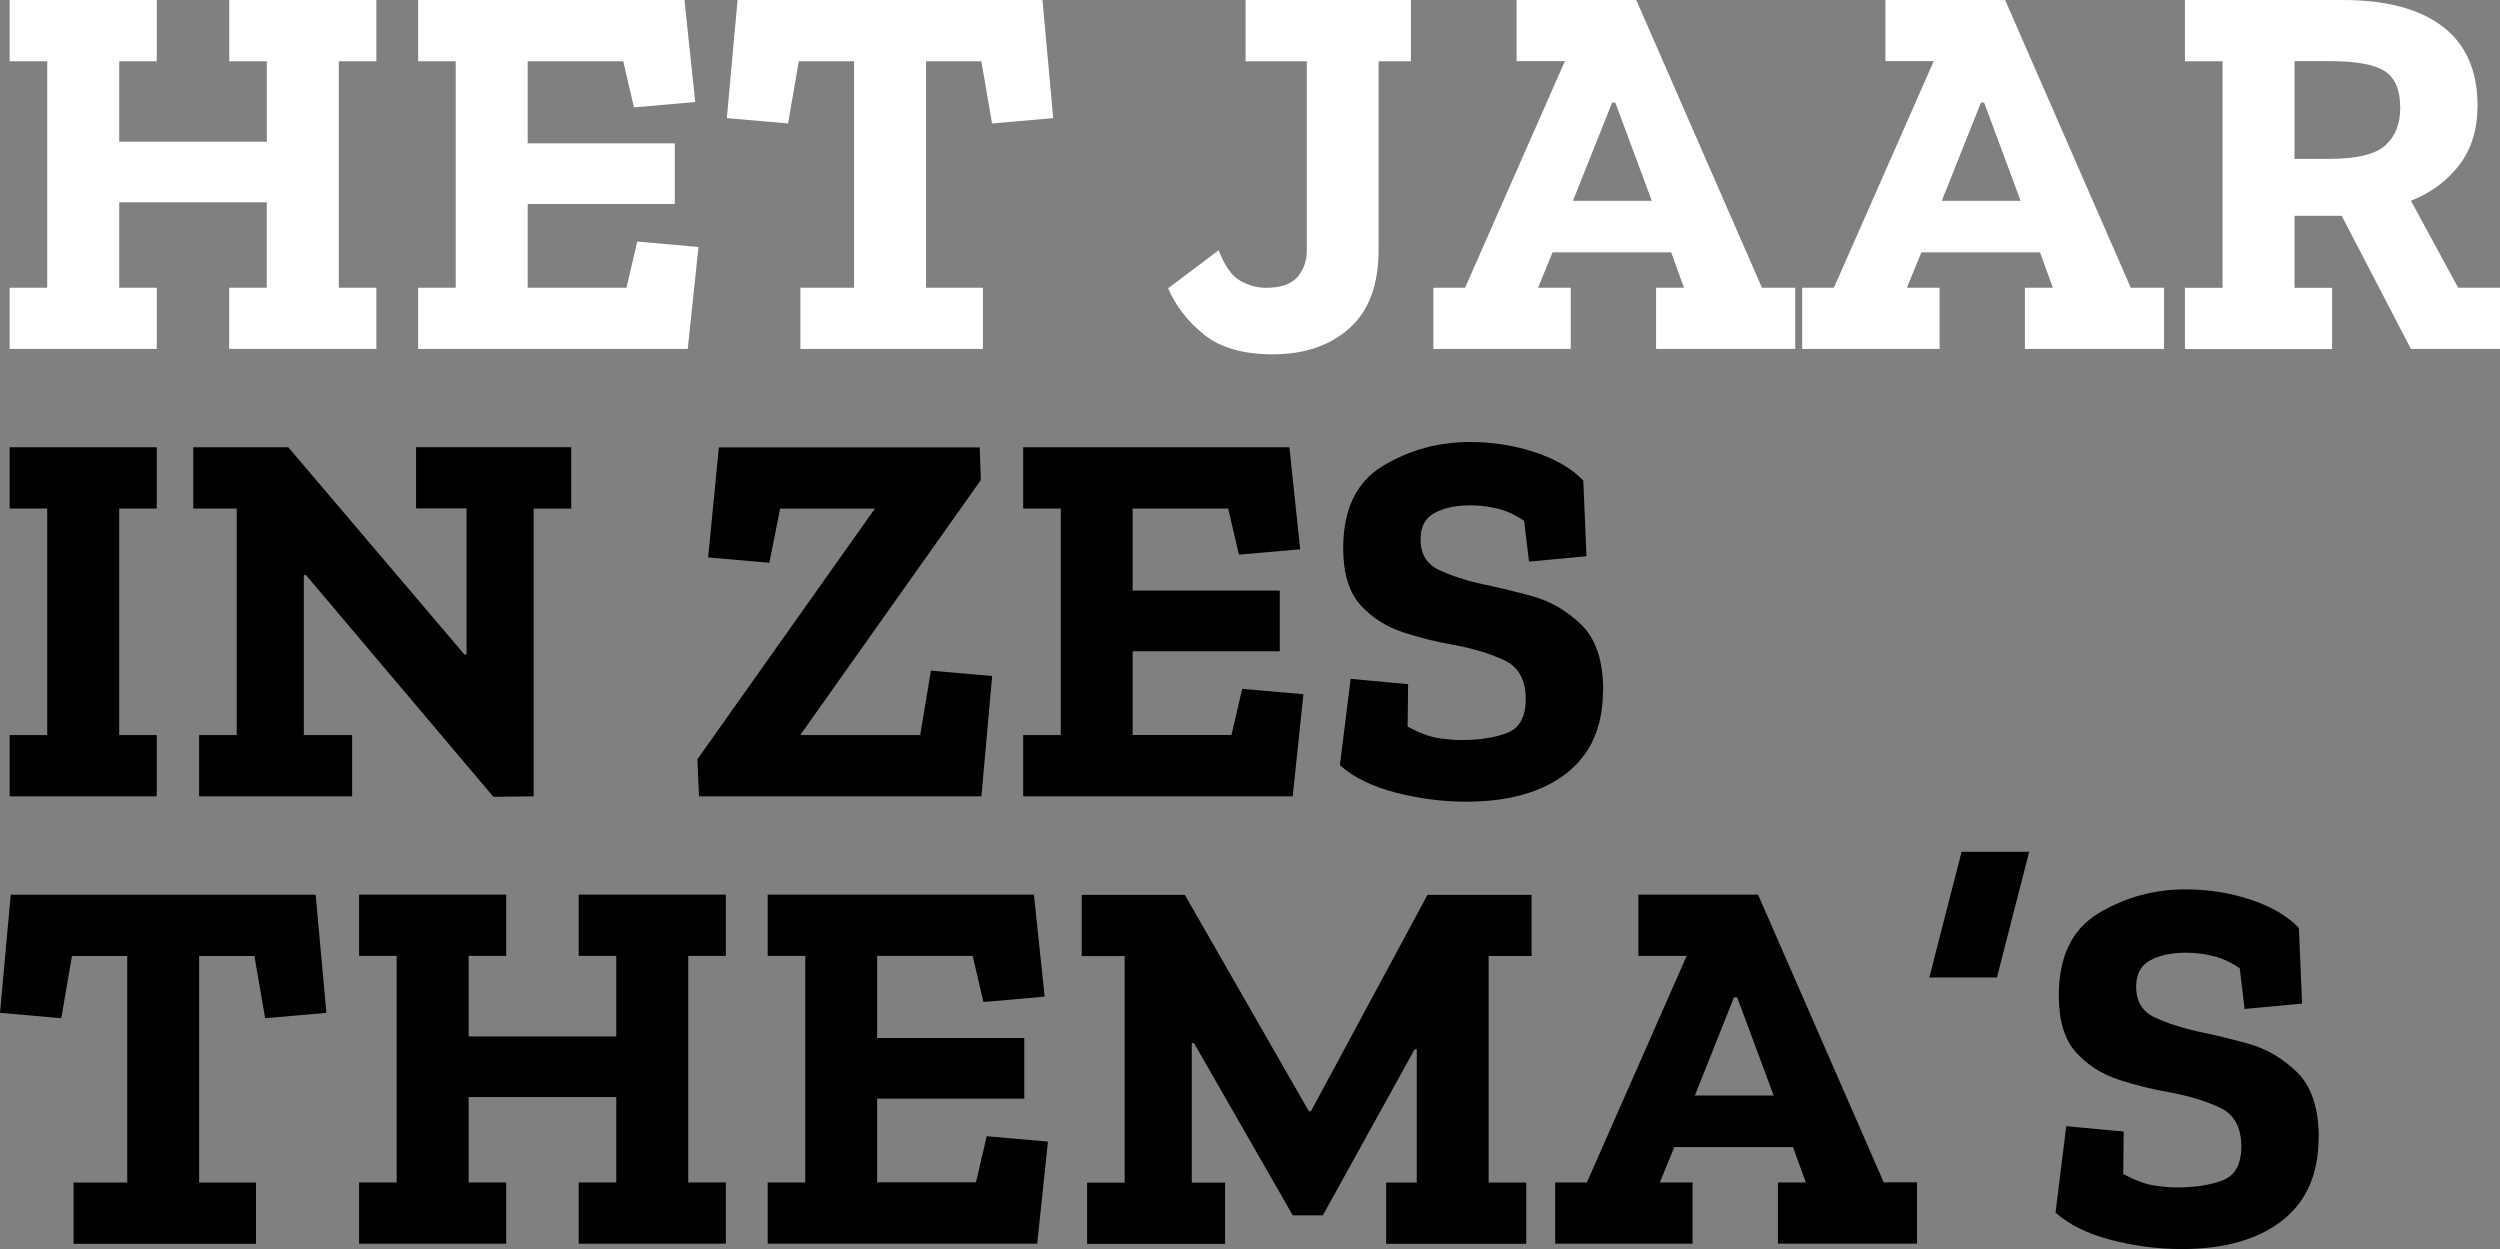
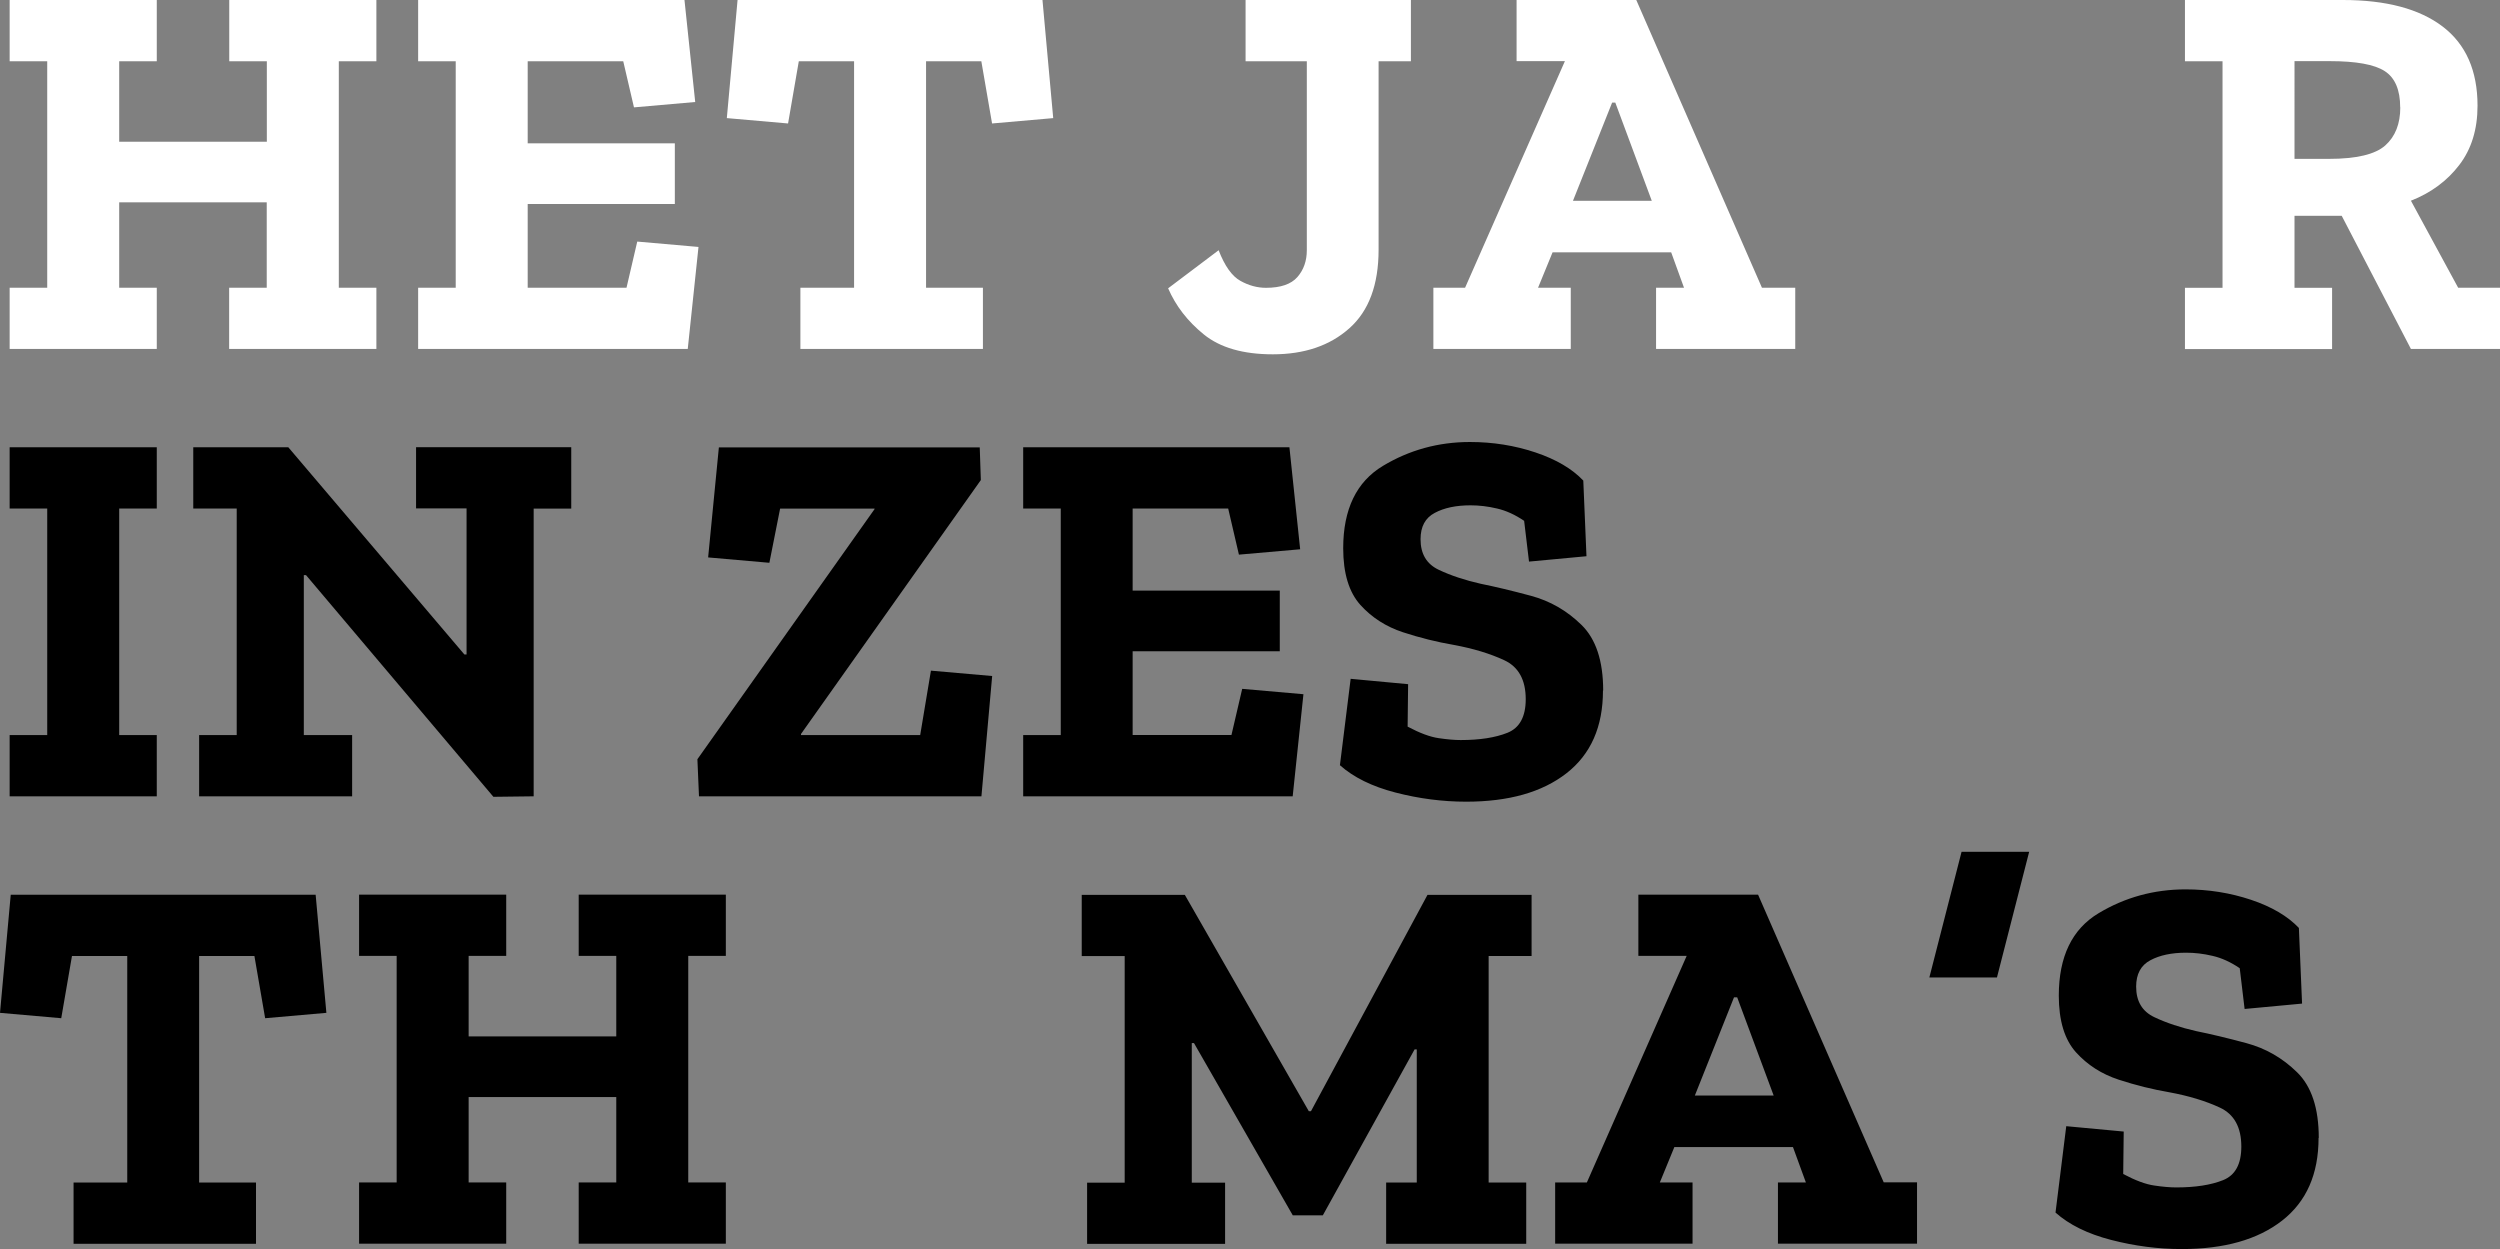
<svg xmlns="http://www.w3.org/2000/svg" id="Laag_2" viewBox="0 0 251.47 125.64" width="251.47" height="125.64" x="0" y="0">
  <rect x="0" y="0" width="251.47" height="125.64" fill="#808080" stroke="none" />
  <defs>
    <style>.cls-1{fill:#fff;}</style>
  </defs>
  <g id="Laag_1-2">
    <g>
      <path class="cls-1" d="M37.85,35.1h-14.8v-6.16h3.78v-8.59H11.99v8.59h3.78v6.16H.97v-6.16h3.78V6.16H.97V0H15.77V6.16h-3.78V14.26h14.85V6.16h-3.78V0h14.8V6.16h-3.78V28.94h3.78v6.16Z" />
      <path class="cls-1" d="M69.17,35.1h-27.11v-6.16h3.78V6.16h-3.78V0h26.79l1.08,10.26-6.16,.54-1.08-4.64h-9.61V14.42h14.8v6.1h-14.8v8.42h9.94l1.08-4.64,6.16,.54-1.08,10.26Z" />
      <path class="cls-1" d="M105.95,11.88l-6.16,.54-1.08-6.26h-5.56V28.94h5.72v6.16h-18.36v-6.16h5.4V6.16h-5.56l-1.08,6.26-6.16-.54,1.08-11.88h30.67l1.08,11.88Z" />
      <path class="cls-1" d="M141.91,6.16h-3.24V25.11c0,3.53-.98,6.17-2.94,7.91-1.96,1.75-4.53,2.62-7.7,2.62-2.99,0-5.3-.67-6.94-2-1.64-1.33-2.83-2.88-3.59-4.64l5.08-3.83c.61,1.58,1.34,2.61,2.19,3.08,.84,.47,1.7,.7,2.57,.7,1.47,0,2.53-.36,3.16-1.08,.63-.72,.95-1.62,.95-2.7V6.16h-6.16V0h16.63V6.16Z" />
      <path class="cls-1" d="M180.57,35.1h-13.99v-6.16h2.81l-1.29-3.56h-11.93l-1.46,3.56h3.29v6.16h-13.82v-6.16h3.19l10.04-22.79h-4.86V0h12.04l12.64,28.94h3.35v6.16Zm-14.42-14.9l-3.67-9.88h-.32l-3.94,9.88h7.94Z" />
-       <path class="cls-1" d="M217.67,35.1h-13.99v-6.16h2.81l-1.29-3.56h-11.93l-1.46,3.56h3.29v6.16h-13.82v-6.16h3.19l10.04-22.79h-4.86V0h12.04l12.64,28.94h3.35v6.16Zm-14.42-14.9l-3.67-9.88h-.32l-3.94,9.88h7.94Z" />
      <path class="cls-1" d="M251.47,35.1h-8.96l-6.96-13.39h-4.75v7.24h3.78v6.16h-14.8v-6.16h3.78V6.16h-3.78V0h15.88c4.36,0,7.7,.89,10.04,2.67,2.34,1.78,3.51,4.44,3.51,7.96,0,2.38-.61,4.37-1.84,5.97-1.22,1.6-2.85,2.8-4.86,3.59l4.75,8.75h4.21v6.16Zm-10.04-24.3c0-1.76-.52-2.98-1.56-3.65-1.04-.67-2.88-1-5.51-1h-3.56V15.98h3.46c2.77,0,4.66-.45,5.67-1.35,1.01-.9,1.51-2.18,1.51-3.83Z" />
      <path d="M15.77,80.1H.97v-6.16h3.78v-22.79H.97v-6.16H15.77v6.16h-3.78v22.79h3.78v6.16Z" />
      <path d="M57.46,51.16h-3.78v28.94l-4.05,.05-18.85-22.3h-.22v16.09h4.86v6.16h-15.39v-6.16h3.78v-22.79h-4.37v-6.16h9.56l17.71,20.84h.22v-14.69h-5.08v-6.16h15.61v6.16Z" />
      <path d="M98.71,80.1h-28.4l-.16-3.73,17.82-25.16v-.05h-9.5l-1.08,5.45-6.16-.54,1.08-11.07h26.24l.11,3.29-18.09,25.54v.11h11.99l1.08-6.48,6.16,.54-1.08,12.1Z" />
      <path d="M130.03,80.1h-27.11v-6.16h3.78v-22.79h-3.78v-6.16h26.78l1.08,10.26-6.16,.54-1.08-4.64h-9.61v8.26h14.8v6.1h-14.8v8.42h9.94l1.08-4.64,6.16,.54-1.08,10.26Z" />
      <path d="M161.24,69.46c0,3.64-1.22,6.41-3.67,8.32-2.45,1.91-5.81,2.86-10.1,2.86-2.38,0-4.74-.31-7.1-.92-2.36-.61-4.22-1.53-5.59-2.75l1.08-8.69,5.78,.54-.05,4.27c1.22,.65,2.27,1.04,3.13,1.16,.87,.13,1.6,.19,2.21,.19,1.91,0,3.47-.24,4.7-.73,1.22-.49,1.84-1.61,1.84-3.38,0-1.94-.72-3.25-2.16-3.92-1.44-.67-3.13-1.18-5.08-1.54-1.69-.29-3.39-.71-5.1-1.27-1.71-.56-3.14-1.48-4.29-2.75-1.15-1.28-1.73-3.18-1.73-5.7,0-3.92,1.33-6.69,4-8.29,2.66-1.6,5.58-2.4,8.75-2.4,2.3,0,4.5,.35,6.59,1.05s3.69,1.65,4.81,2.83l.32,7.61-5.78,.54-.49-4.1c-.9-.61-1.81-1.03-2.73-1.24-.92-.22-1.81-.32-2.67-.32-1.44,0-2.64,.25-3.59,.76-.96,.5-1.43,1.39-1.43,2.65,0,1.48,.61,2.5,1.84,3.08,1.22,.58,2.63,1.04,4.21,1.4,1.44,.29,3.12,.69,5.05,1.21,1.93,.52,3.62,1.49,5.08,2.92,1.46,1.42,2.19,3.63,2.19,6.61Z" />
      <path d="M32.83,101.88l-6.16,.54-1.08-6.26h-5.56v22.79h5.72v6.16H7.4v-6.16h5.4v-22.79H7.24l-1.08,6.26-6.16-.54,1.08-11.88H31.75l1.08,11.88Z" />
      <path d="M73.01,125.1h-14.8v-6.16h3.78v-8.59h-14.85v8.59h3.78v6.16h-14.8v-6.16h3.78v-22.79h-3.78v-6.16h14.8v6.16h-3.78v8.1h14.85v-8.1h-3.78v-6.16h14.8v6.16h-3.78v22.79h3.78v6.16Z" />
-       <path d="M104.33,125.1h-27.11v-6.16h3.78v-22.79h-3.78v-6.16h26.78l1.08,10.26-6.16,.54-1.08-4.64h-9.61v8.26h14.8v6.1h-14.8v8.42h9.94l1.08-4.64,6.16,.54-1.08,10.26Z" />
      <path d="M154.06,96.16h-4.32v22.79h3.78v6.16h-14.09v-6.16h3.08v-13.39h-.22l-9.23,16.69h-3.02l-9.94-17.33h-.22v14.04h3.35v6.16h-13.88v-6.16h3.78v-22.79h-4.32v-6.16h10.37l12.47,21.76h.22l11.72-21.76h10.47v6.16Z" />
      <path d="M192.83,125.1h-13.99v-6.16h2.81l-1.3-3.56h-11.93l-1.46,3.56h3.29v6.16h-13.82v-6.16h3.19l10.04-22.79h-4.86v-6.16h12.04l12.64,28.94h3.35v6.16Zm-14.42-14.9l-3.67-9.88h-.32l-3.94,9.88h7.94Z" />
      <path d="M194.07,98.32l3.24-12.64h6.8l-3.24,12.64h-6.8Z" />
      <path d="M233.22,114.46c0,3.64-1.22,6.41-3.67,8.32-2.45,1.91-5.81,2.86-10.1,2.86-2.38,0-4.74-.31-7.1-.92-2.36-.61-4.22-1.53-5.59-2.75l1.08-8.69,5.78,.54-.05,4.27c1.22,.65,2.27,1.04,3.13,1.16,.86,.13,1.6,.19,2.21,.19,1.91,0,3.47-.24,4.7-.73s1.84-1.61,1.84-3.38c0-1.94-.72-3.25-2.16-3.92-1.44-.67-3.13-1.18-5.08-1.54-1.69-.29-3.39-.71-5.1-1.27-1.71-.56-3.14-1.48-4.29-2.75-1.15-1.28-1.73-3.18-1.73-5.7,0-3.92,1.33-6.69,4-8.29,2.66-1.6,5.58-2.4,8.75-2.4,2.3,0,4.5,.35,6.59,1.05s3.69,1.65,4.81,2.83l.32,7.61-5.78,.54-.49-4.1c-.9-.61-1.81-1.03-2.73-1.24-.92-.22-1.81-.32-2.67-.32-1.44,0-2.64,.25-3.59,.76-.95,.5-1.43,1.39-1.43,2.65,0,1.48,.61,2.5,1.84,3.08,1.22,.58,2.63,1.04,4.21,1.4,1.44,.29,3.12,.69,5.05,1.21,1.93,.52,3.62,1.49,5.08,2.92,1.46,1.42,2.19,3.63,2.19,6.61Z" />
    </g>
  </g>
</svg>